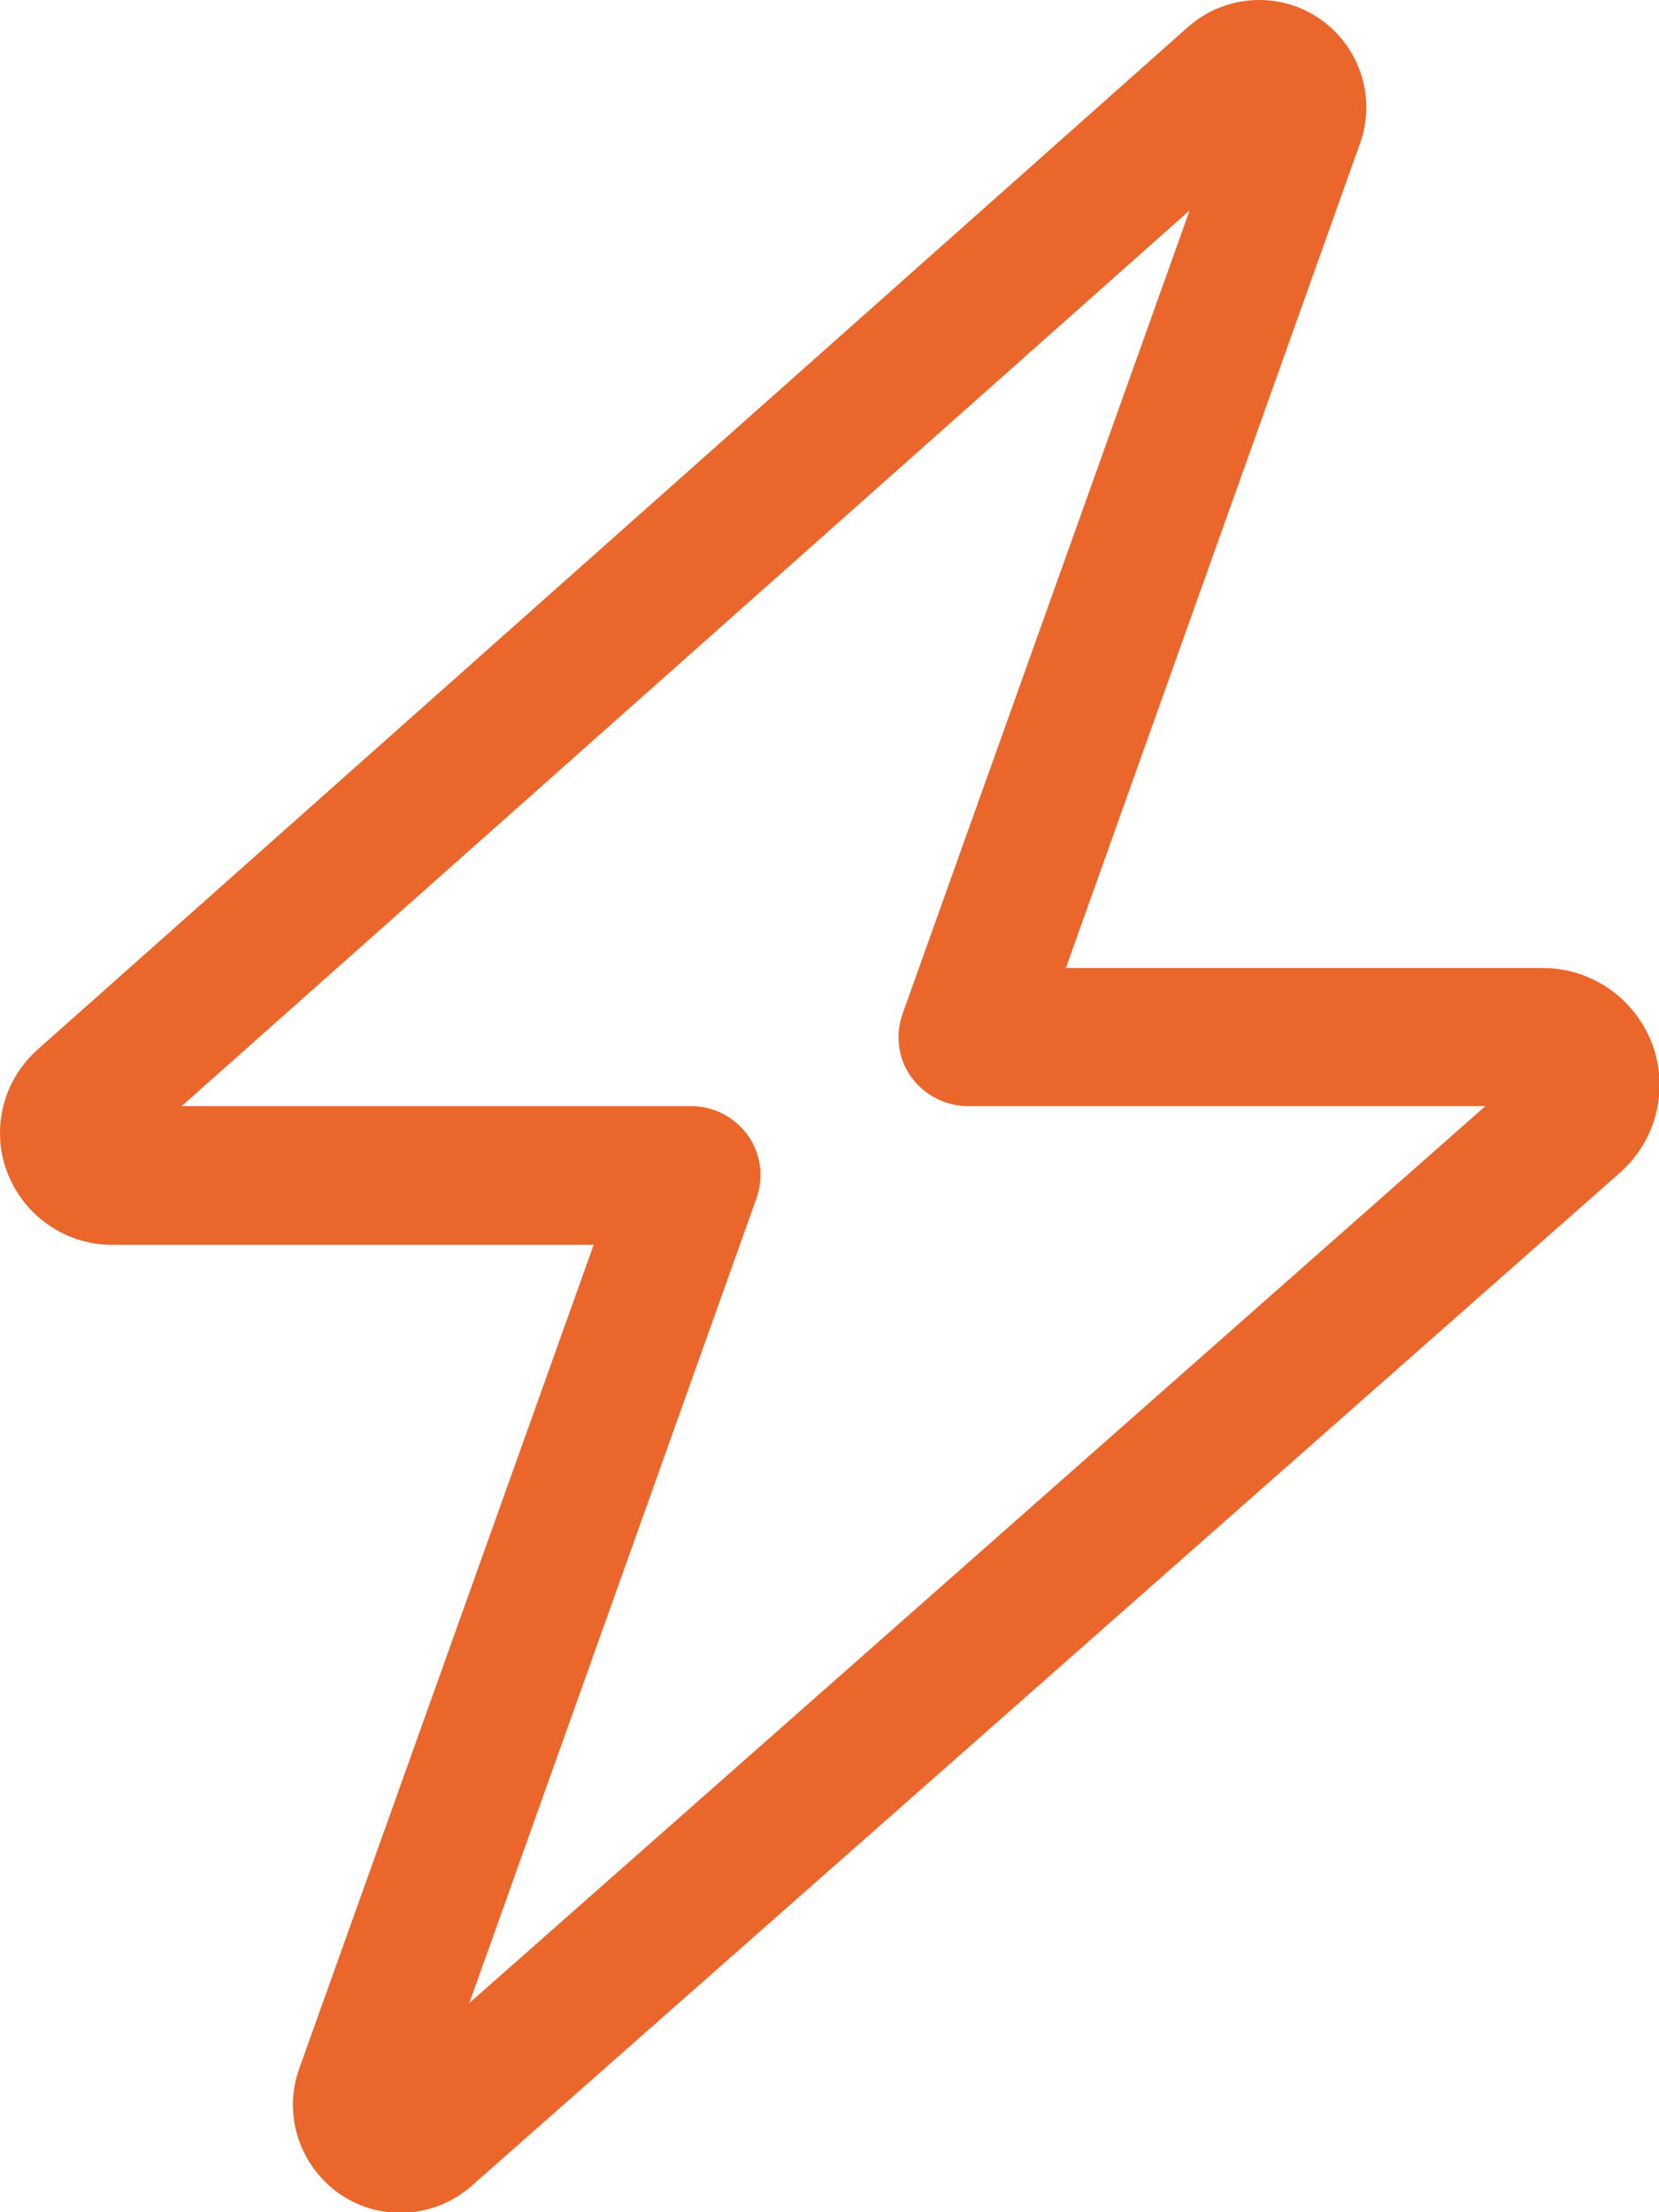
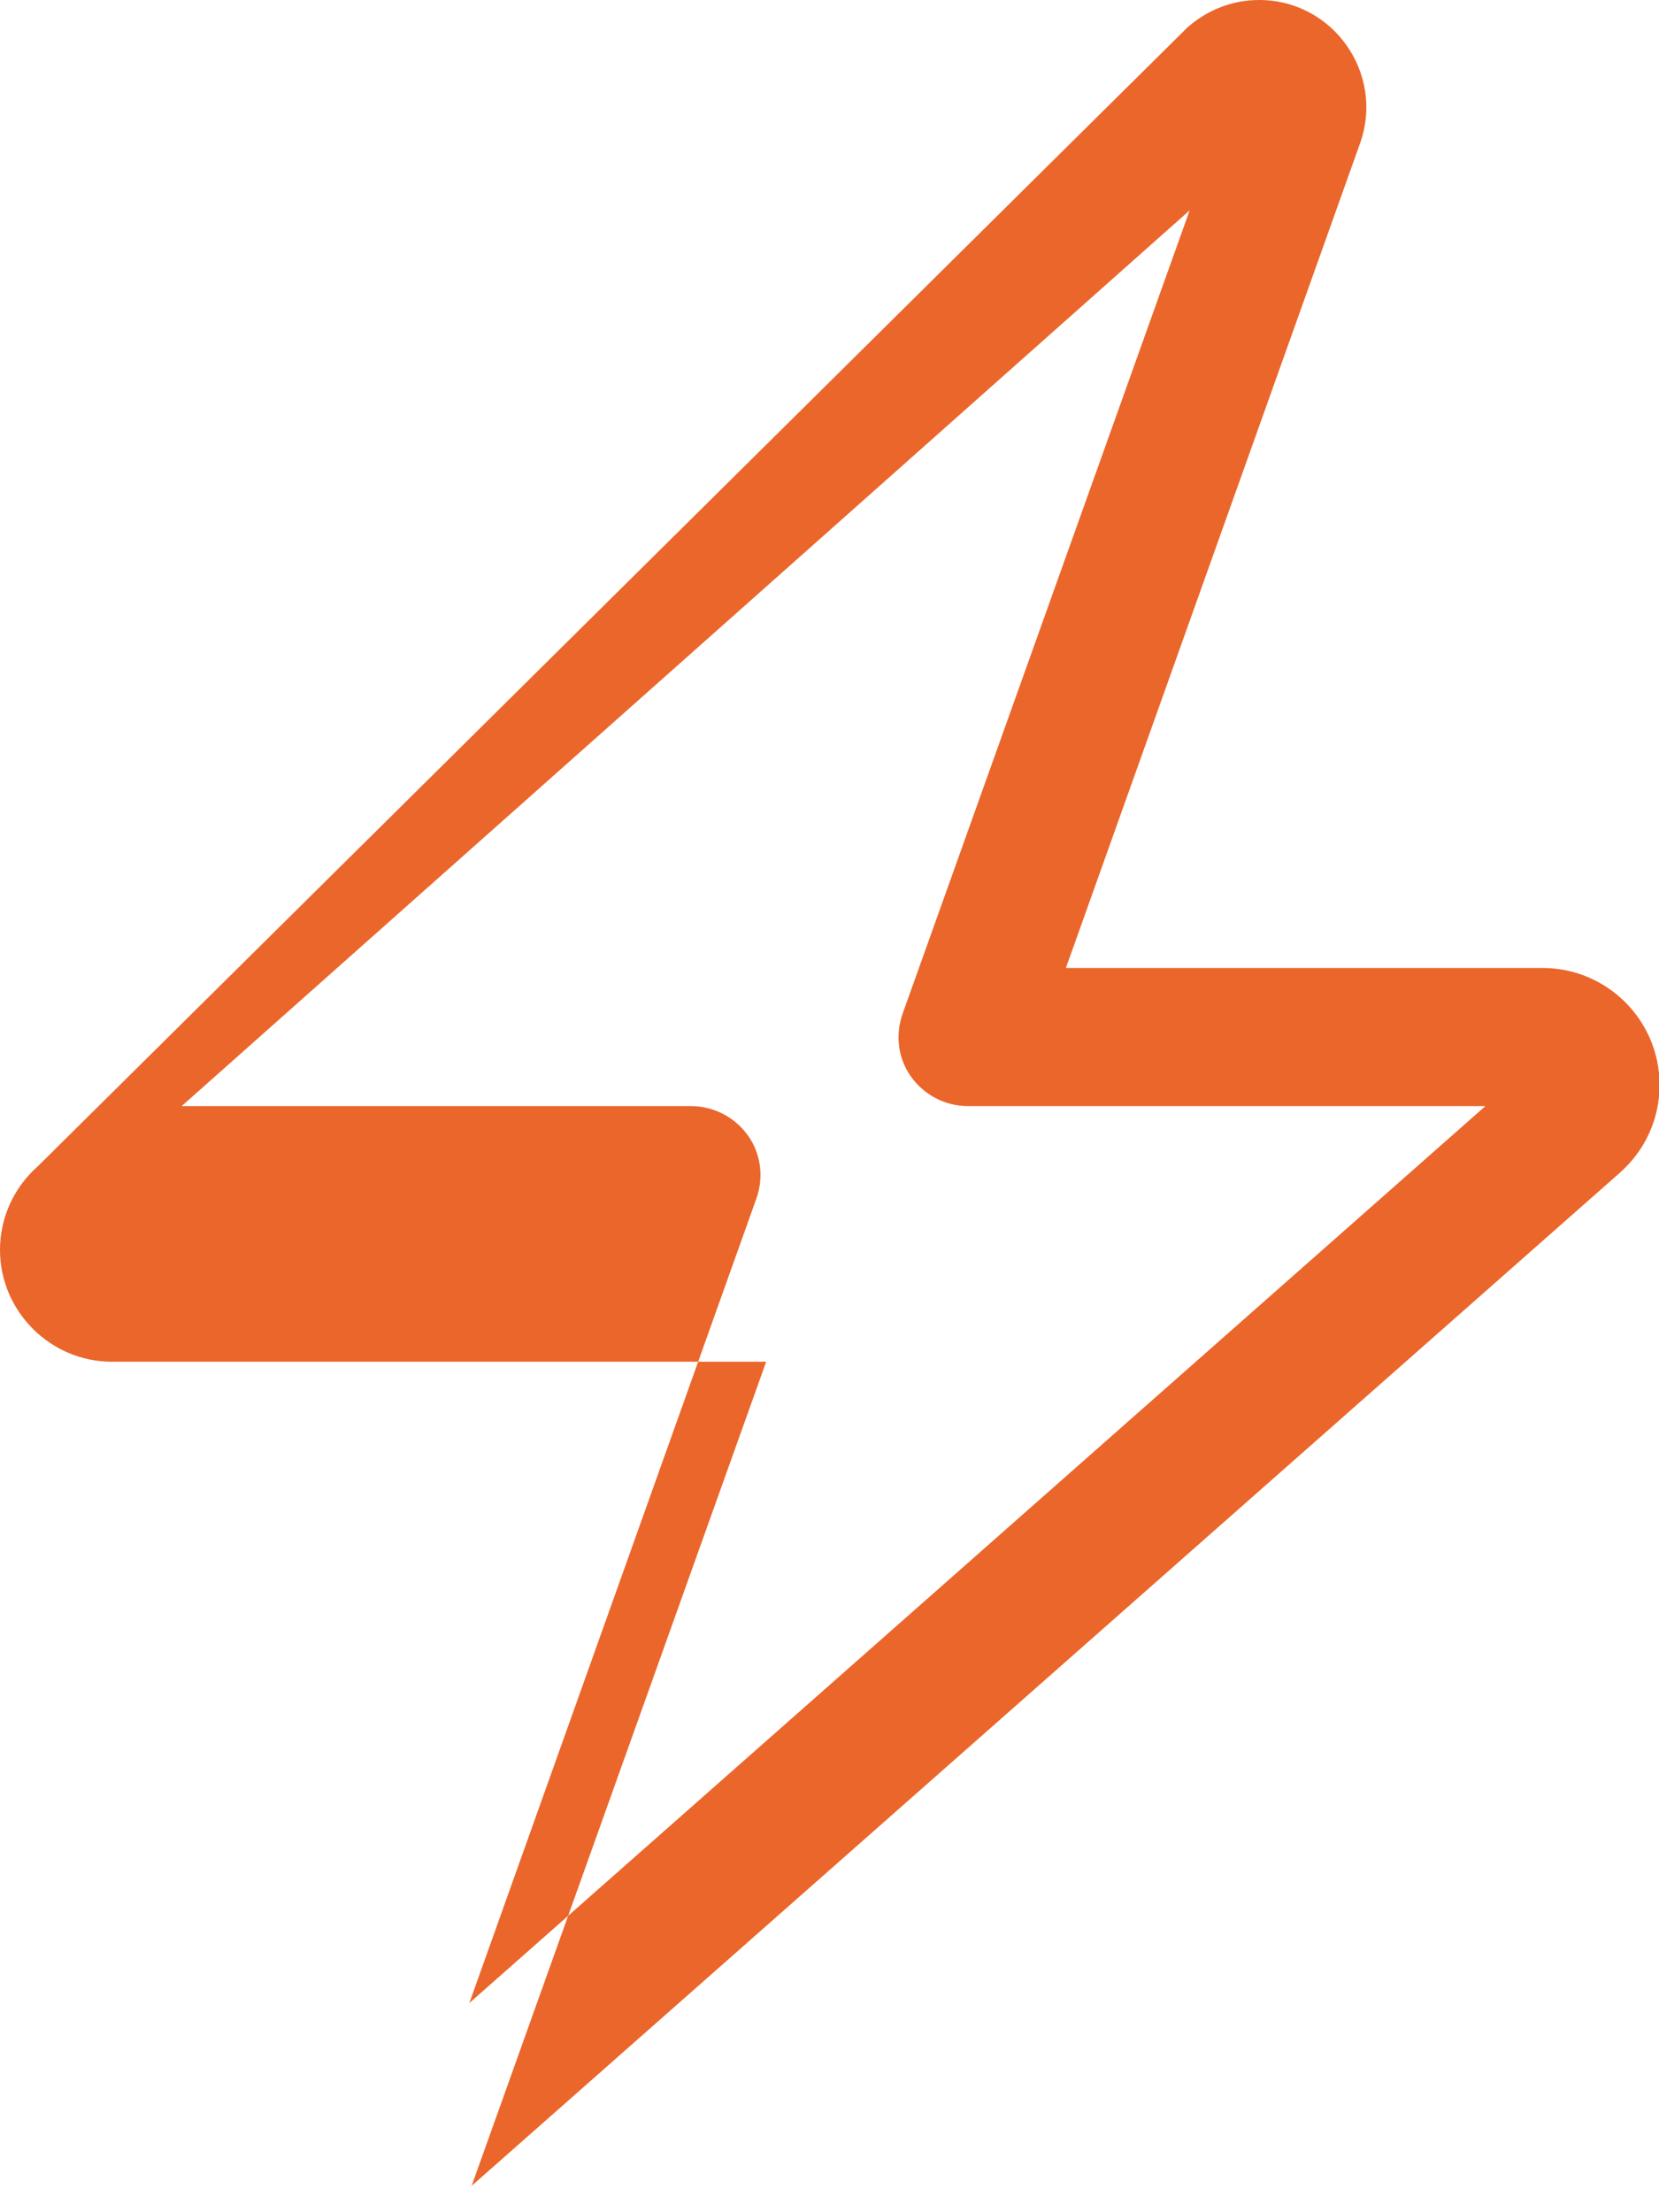
<svg xmlns="http://www.w3.org/2000/svg" id="Layer_2" data-name="Layer 2" viewBox="0 0 28.95 38.6">
  <defs>
    <style>
      .cls-1 {
        fill: #eb662b;
      }
    </style>
  </defs>
-   <path class="cls-1" d="M20.72.48c.35-.31.79-.48,1.25-.48,1.3,0,2.2,1.29,1.76,2.51l-5.13,14.38h8.32c1.12,0,2.04.91,2.04,2.04,0,.59-.25,1.14-.69,1.53l-20.04,17.68c-.34.3-.78.47-1.24.47-1.3,0-2.2-1.29-1.77-2.51l5.14-14.38H1.95c-1.07,0-1.95-.88-1.95-1.95,0-.56.24-1.09.66-1.46L20.72.48ZM20.76,3.67L3.17,19.3h8.89c.39,0,.76.19.99.51.23.32.28.73.15,1.1l-5.01,14.04,17.73-15.65h-9.03c-.39,0-.76-.19-.99-.51-.23-.32-.28-.73-.15-1.1l5.01-14.02h0Z" />
+   <path class="cls-1" d="M20.72.48c.35-.31.79-.48,1.25-.48,1.3,0,2.2,1.29,1.76,2.51l-5.13,14.38h8.32c1.12,0,2.04.91,2.04,2.04,0,.59-.25,1.14-.69,1.53l-20.04,17.68l5.14-14.38H1.95c-1.07,0-1.95-.88-1.95-1.95,0-.56.24-1.09.66-1.46L20.72.48ZM20.76,3.67L3.17,19.3h8.89c.39,0,.76.19.99.51.23.32.28.73.15,1.1l-5.01,14.04,17.73-15.65h-9.03c-.39,0-.76-.19-.99-.51-.23-.32-.28-.73-.15-1.1l5.01-14.02h0Z" />
</svg>